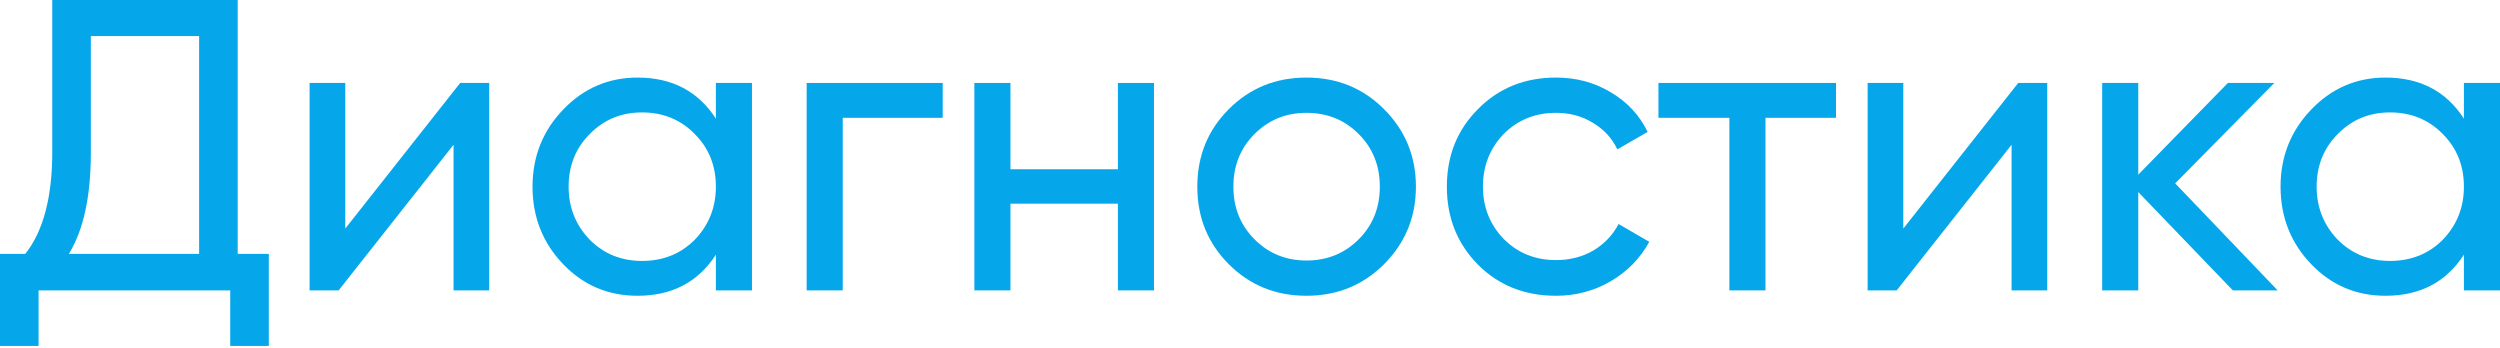
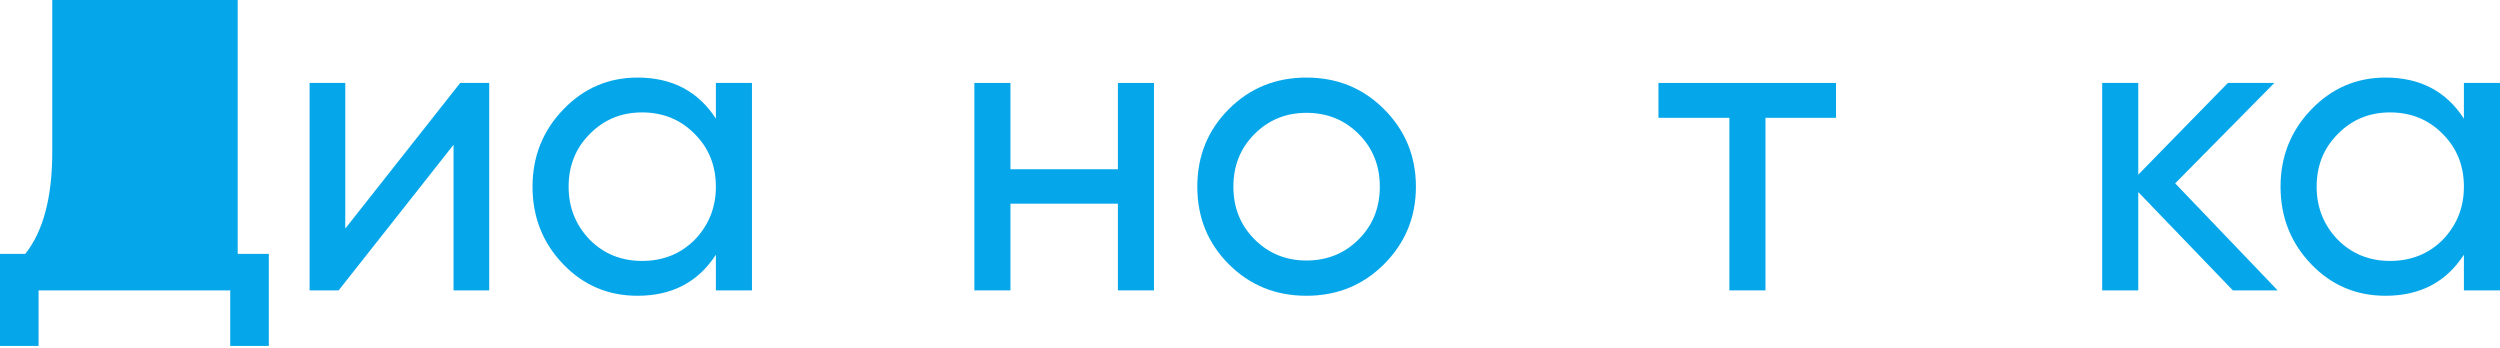
<svg xmlns="http://www.w3.org/2000/svg" width="603" height="84" viewBox="0 0 603 84" fill="none">
-   <path d="M57.332 0V61.234H64.837V83.447H55.531V70.039H9.305V83.447H0V61.234H6.103C10.439 55.765 12.607 47.56 12.607 36.621V0H57.332ZM16.609 61.234H48.027V8.705H21.912V36.821C21.912 47.36 20.145 55.498 16.609 61.234Z" fill="#05A7EA" />
+   <path d="M57.332 0V61.234H64.837V83.447H55.531V70.039H9.305V83.447H0V61.234H6.103C10.439 55.765 12.607 47.56 12.607 36.621V0H57.332ZM16.609 61.234V8.705H21.912V36.821C21.912 47.36 20.145 55.498 16.609 61.234Z" fill="#05A7EA" />
  <path d="M83.278 55.131L110.994 20.011H117.998V70.039H109.393V34.92L81.677 70.039H74.673V20.011H83.278V55.131Z" fill="#05A7EA" />
  <path d="M172.671 28.616V20.011H181.376V70.039H172.671V61.434C168.402 68.038 162.099 71.34 153.761 71.34C146.69 71.34 140.72 68.805 135.851 63.736C130.914 58.6 128.446 52.363 128.446 45.025C128.446 37.755 130.914 31.551 135.851 26.415C140.787 21.279 146.757 18.71 153.761 18.71C162.099 18.71 168.402 22.012 172.671 28.616ZM154.861 62.935C159.931 62.935 164.167 61.234 167.568 57.833C170.97 54.297 172.671 50.028 172.671 45.025C172.671 39.956 170.97 35.72 167.568 32.318C164.167 28.85 159.931 27.115 154.861 27.115C149.858 27.115 145.656 28.85 142.254 32.318C138.852 35.72 137.151 39.956 137.151 45.025C137.151 50.028 138.852 54.297 142.254 57.833C145.656 61.234 149.858 62.935 154.861 62.935Z" fill="#05A7EA" />
-   <path d="M194.565 20.011H227.383V28.416H203.27V70.039H194.565V20.011Z" fill="#05A7EA" />
  <path d="M269.637 40.823V20.011H278.342V70.039H269.637V49.128H243.722V70.039H235.017V20.011H243.722V40.823H269.637Z" fill="#05A7EA" />
  <path d="M333.816 63.736C328.746 68.805 322.509 71.34 315.105 71.34C307.701 71.34 301.464 68.805 296.395 63.736C291.325 58.666 288.79 52.429 288.79 45.025C288.79 37.621 291.325 31.384 296.395 26.315C301.464 21.245 307.701 18.71 315.105 18.71C322.509 18.71 328.746 21.245 333.816 26.315C338.952 31.451 341.52 37.688 341.52 45.025C341.52 52.363 338.952 58.6 333.816 63.736ZM315.105 62.835C320.108 62.835 324.31 61.134 327.712 57.733C331.114 54.331 332.815 50.095 332.815 45.025C332.815 39.956 331.114 35.72 327.712 32.318C324.31 28.916 320.108 27.215 315.105 27.215C310.169 27.215 306 28.916 302.598 32.318C299.196 35.72 297.495 39.956 297.495 45.025C297.495 50.095 299.196 54.331 302.598 57.733C306 61.134 310.169 62.835 315.105 62.835Z" fill="#05A7EA" />
-   <path d="M375.295 71.34C367.758 71.34 361.488 68.839 356.485 63.836C351.482 58.766 348.981 52.496 348.981 45.025C348.981 37.554 351.482 31.318 356.485 26.315C361.488 21.245 367.758 18.71 375.295 18.71C380.231 18.71 384.667 19.911 388.603 22.312C392.538 24.647 395.473 27.816 397.408 31.818L390.104 36.02C388.836 33.352 386.869 31.218 384.2 29.617C381.599 28.016 378.631 27.215 375.295 27.215C370.293 27.215 366.09 28.916 362.688 32.318C359.353 35.787 357.685 40.023 357.685 45.025C357.685 49.961 359.353 54.164 362.688 57.632C366.09 61.034 370.293 62.735 375.295 62.735C378.631 62.735 381.632 61.968 384.3 60.434C386.969 58.833 389.003 56.699 390.404 54.03L397.808 58.333C395.607 62.335 392.505 65.504 388.503 67.838C384.501 70.173 380.098 71.34 375.295 71.34Z" fill="#05A7EA" />
  <path d="M400.018 20.011H442.842V28.416H425.832V70.039H417.128V28.416H400.018V20.011Z" fill="#05A7EA" />
-   <path d="M459.075 55.131L486.791 20.011H493.795V70.039H485.19V34.92L457.474 70.039H450.47V20.011H459.075V55.131Z" fill="#05A7EA" />
  <path d="M524.655 44.225L549.369 70.039H538.563L515.75 46.326V70.039H507.045V20.011H515.75V42.124L537.362 20.011H548.569L524.655 44.225Z" fill="#05A7EA" />
  <path d="M594.295 28.616V20.011H603V70.039H594.295V61.434C590.026 68.038 583.722 71.34 575.384 71.34C568.314 71.34 562.344 68.805 557.474 63.736C552.538 58.6 550.07 52.363 550.07 45.025C550.07 37.755 552.538 31.551 557.474 26.415C562.411 21.279 568.38 18.71 575.384 18.71C583.722 18.71 590.026 22.012 594.295 28.616ZM576.485 62.935C581.555 62.935 585.79 61.234 589.192 57.833C592.594 54.297 594.295 50.028 594.295 45.025C594.295 39.956 592.594 35.72 589.192 32.318C585.79 28.85 581.555 27.115 576.485 27.115C571.482 27.115 567.28 28.85 563.878 32.318C560.476 35.72 558.775 39.956 558.775 45.025C558.775 50.028 560.476 54.297 563.878 57.833C567.28 61.234 571.482 62.935 576.485 62.935Z" fill="#05A7EA" />
</svg>